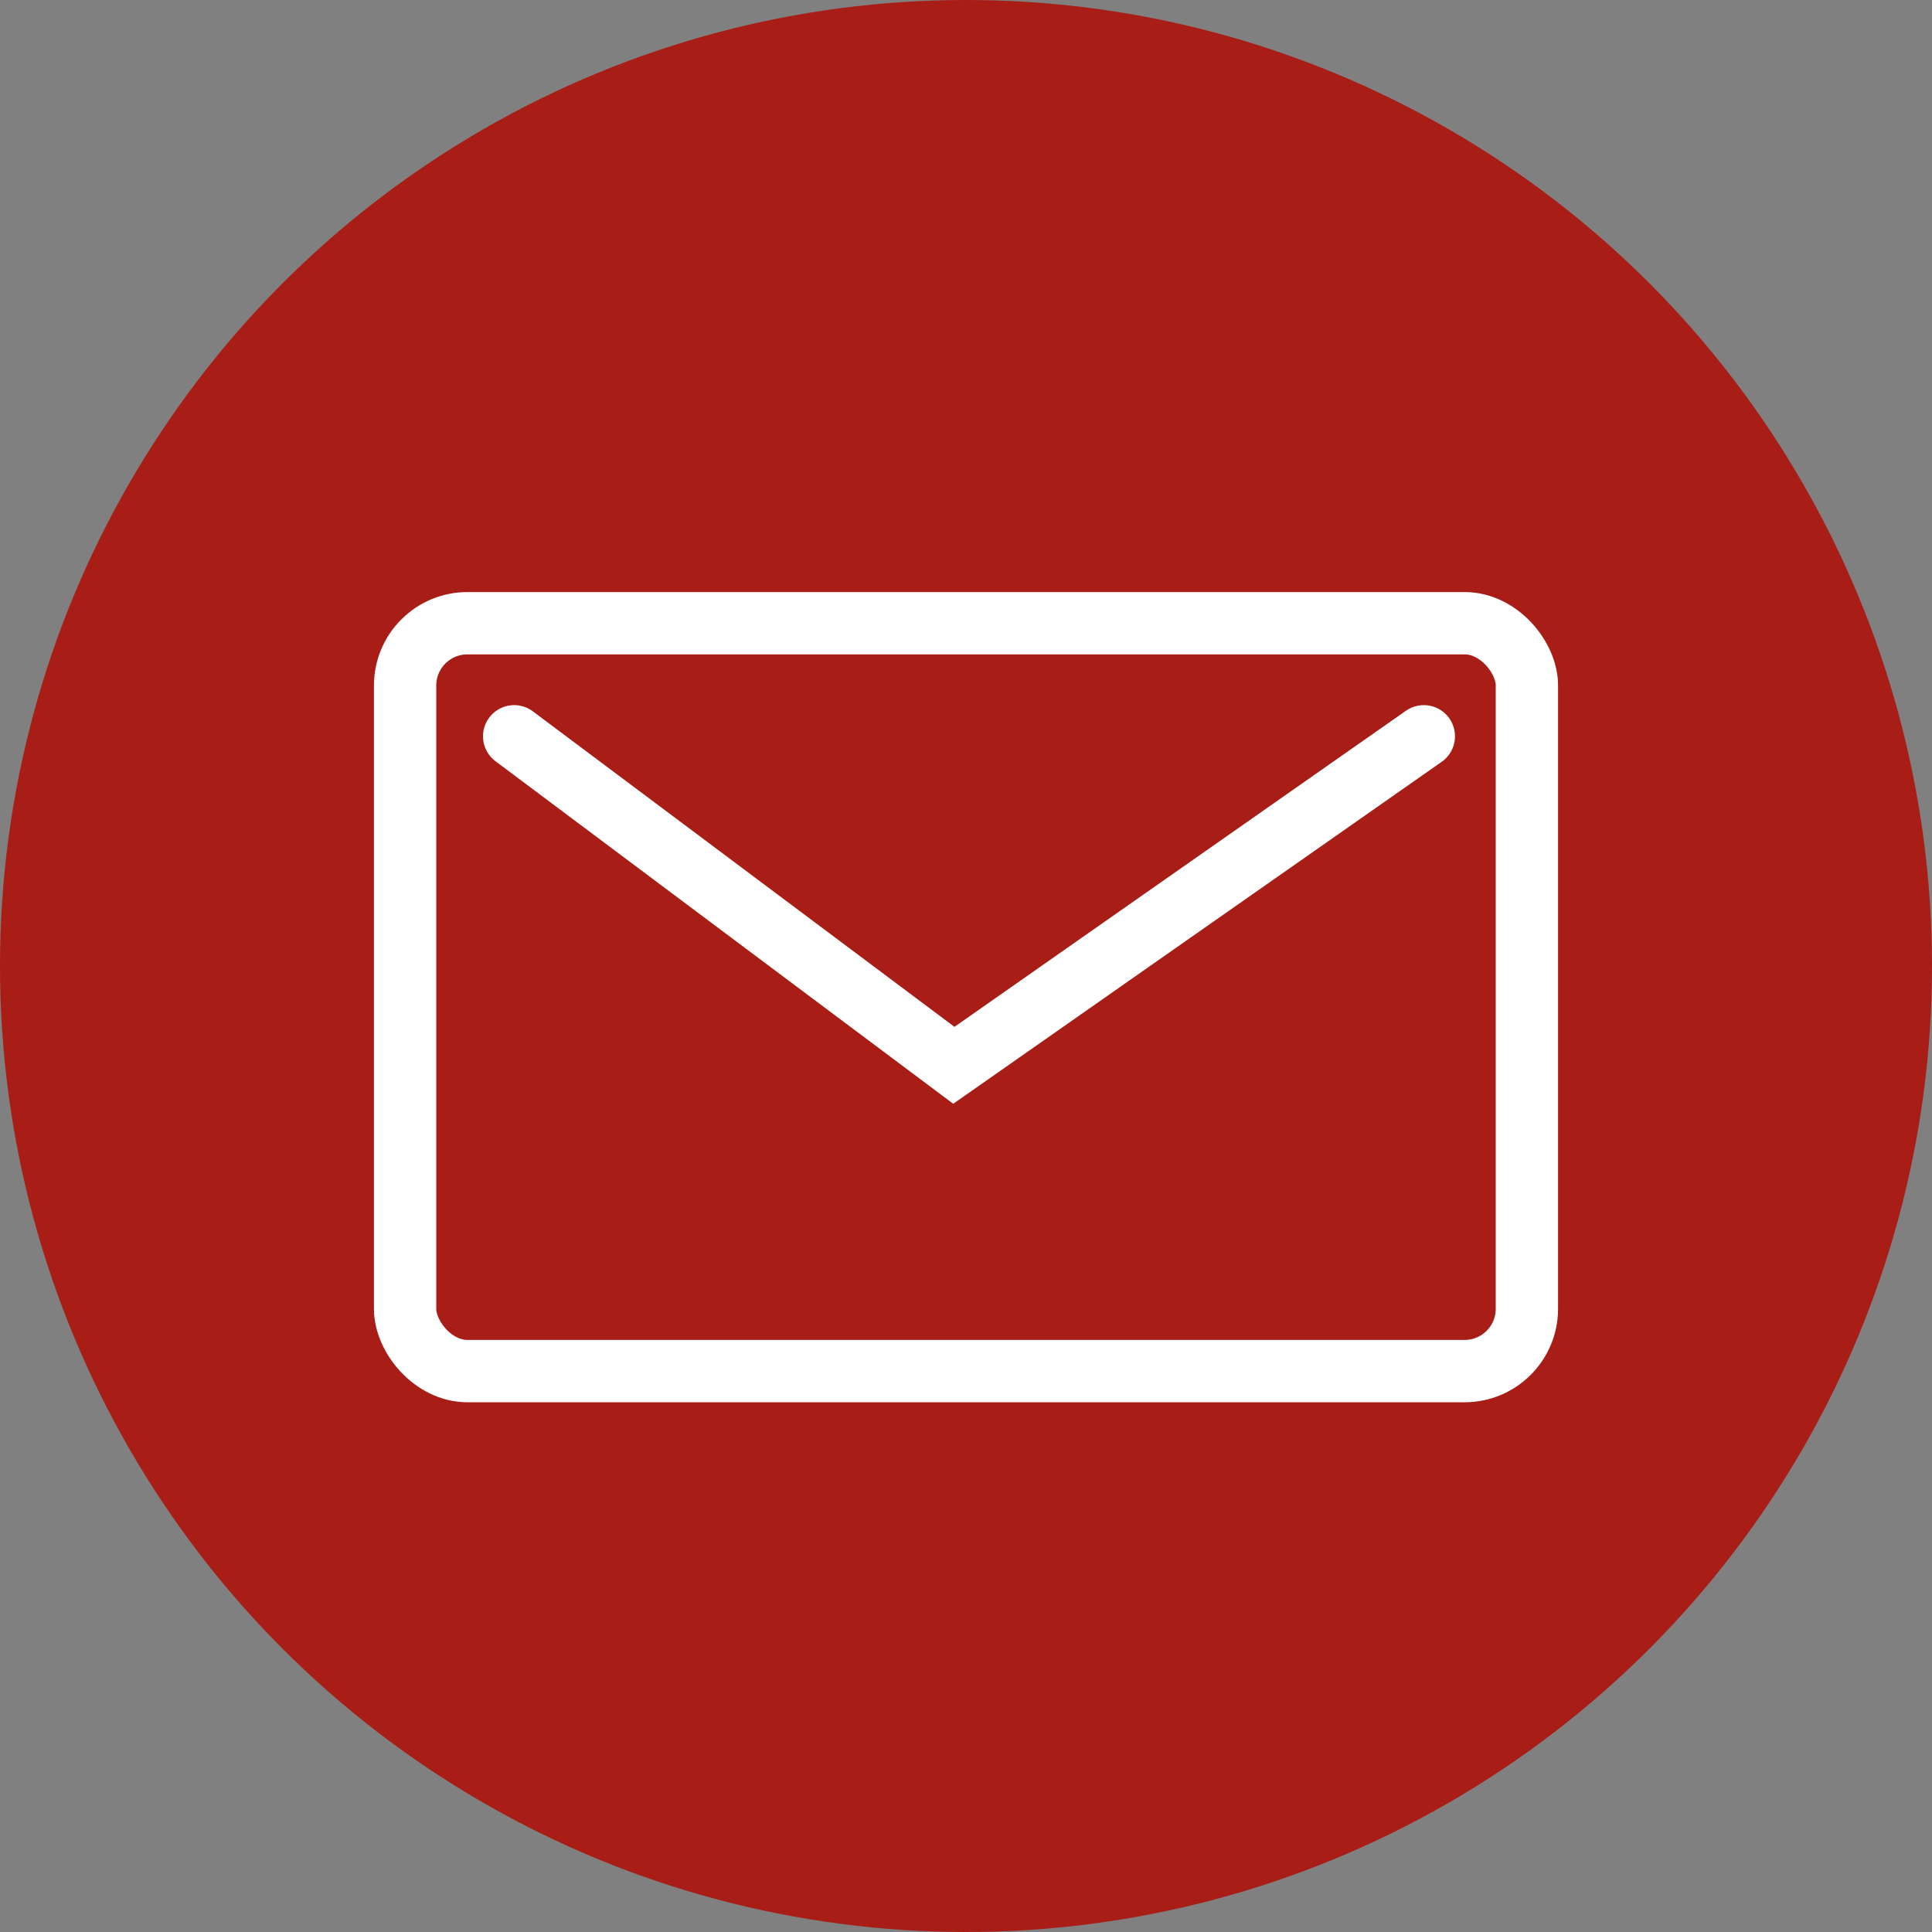
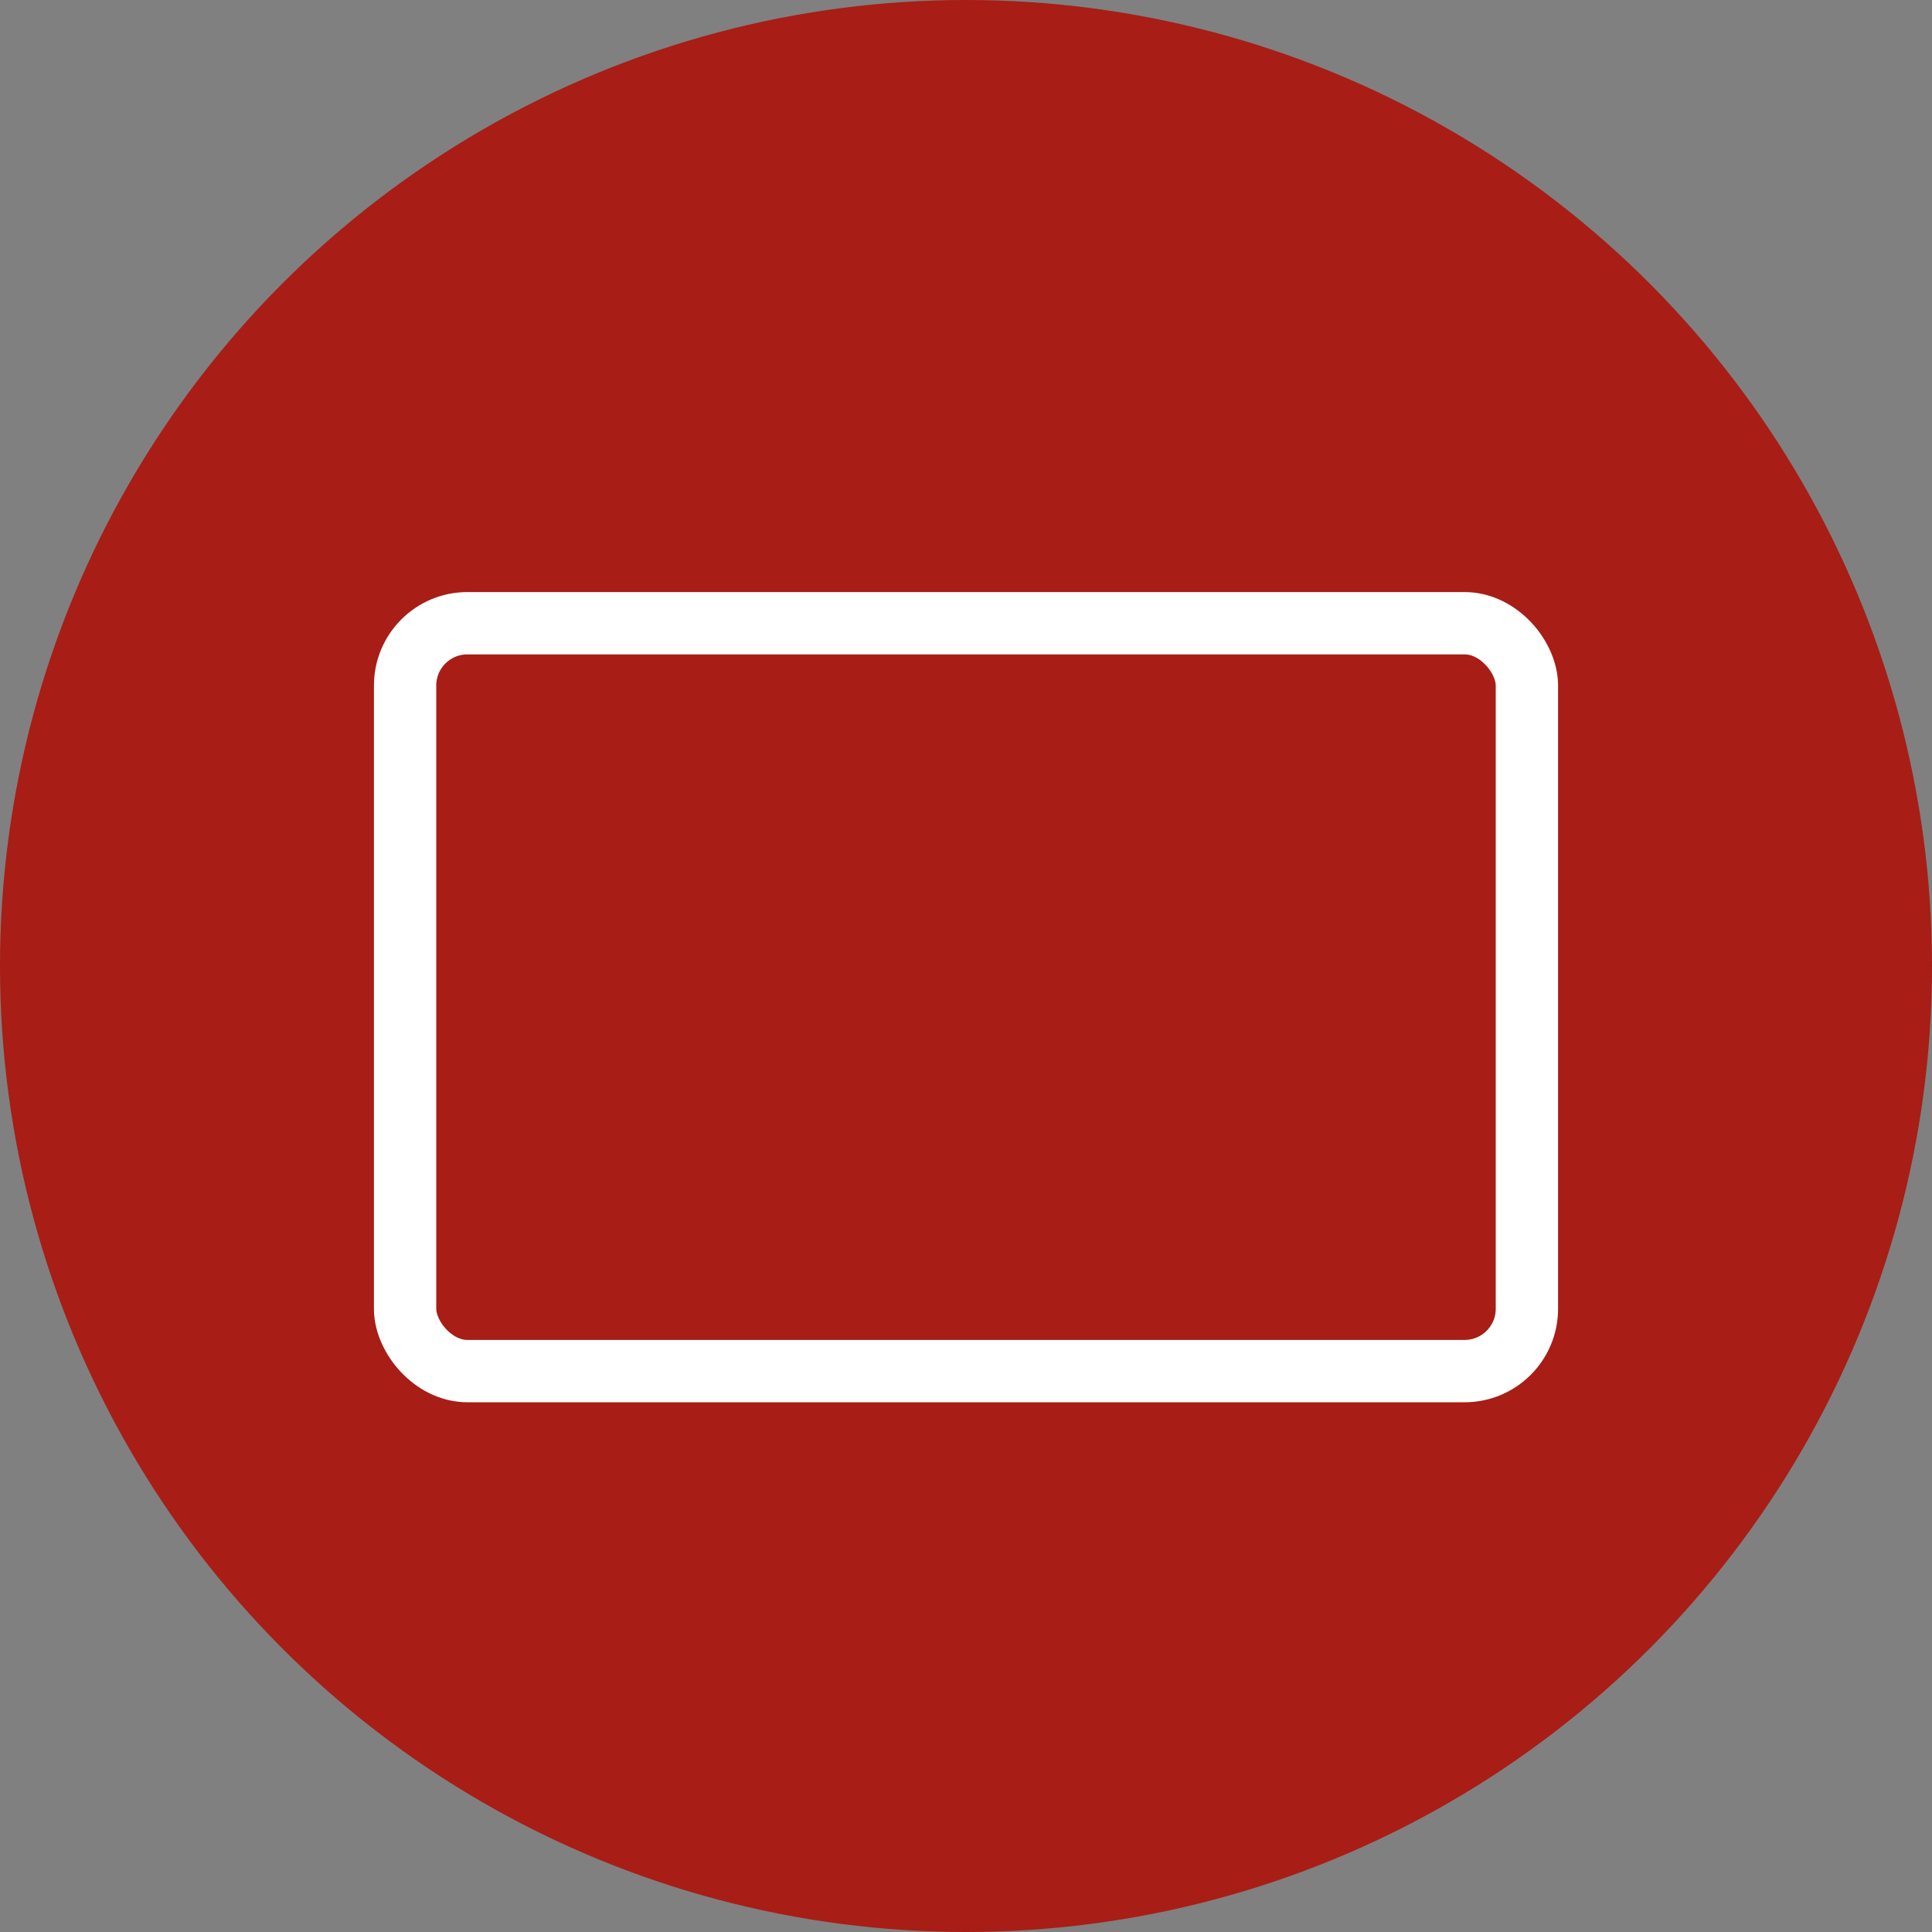
<svg xmlns="http://www.w3.org/2000/svg" width="62" height="62" viewBox="0 0 62 62">
  <rect x="0" y="0" width="62" height="62" fill="#808080" stroke="none" />
  <defs>
    <style>.a{fill:#a81d16;}.b,.c,.e{fill:none;}.b,.c{stroke:#fff;stroke-width:2px;}.c{stroke-linecap:round;}.d{stroke:none;}</style>
  </defs>
  <circle class="a" cx="31" cy="31" r="31" />
  <g class="b" transform="translate(12 19)">
-     <rect class="d" width="38" height="26" rx="3" />
    <rect class="e" x="1" y="1" width="36" height="24" rx="2" />
  </g>
-   <path class="c" d="M16.8,23.628,30.91,34.187,45.992,23.628" transform="translate(-0.3)" />
</svg>